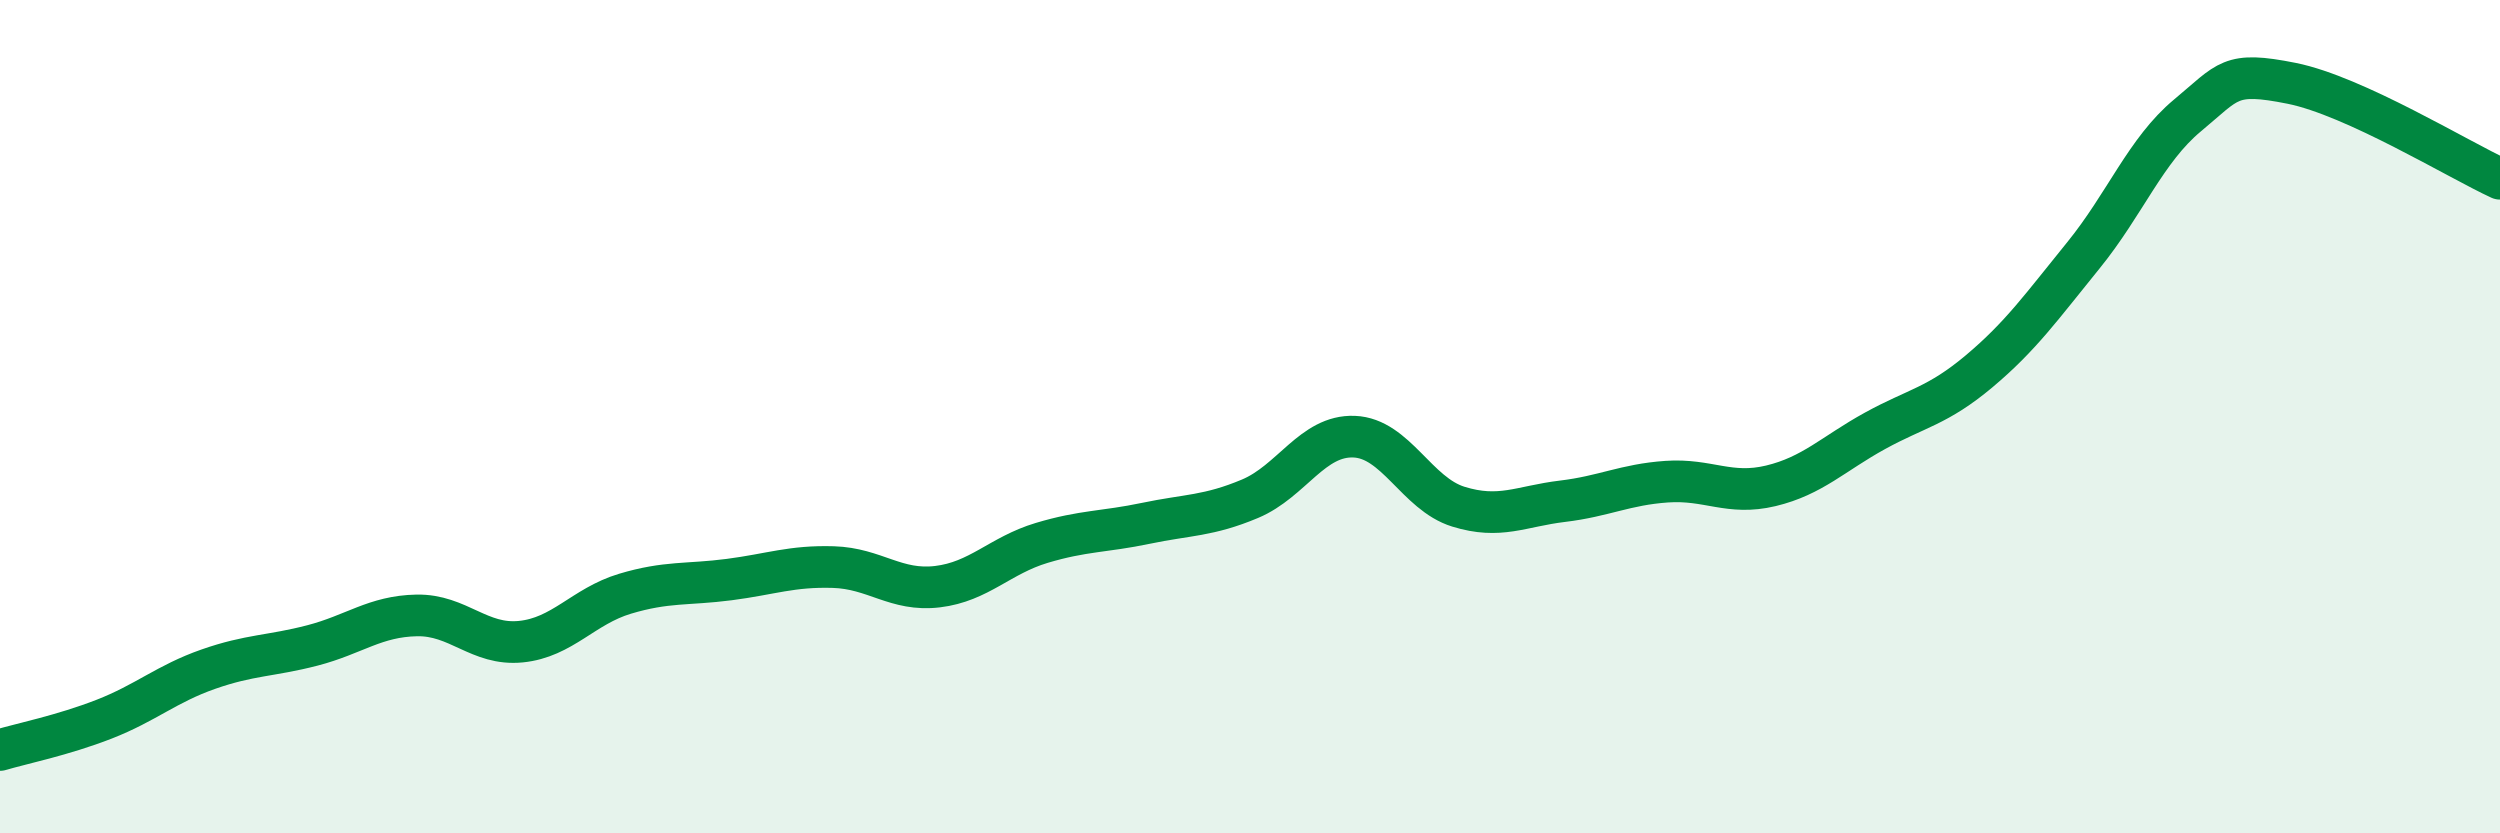
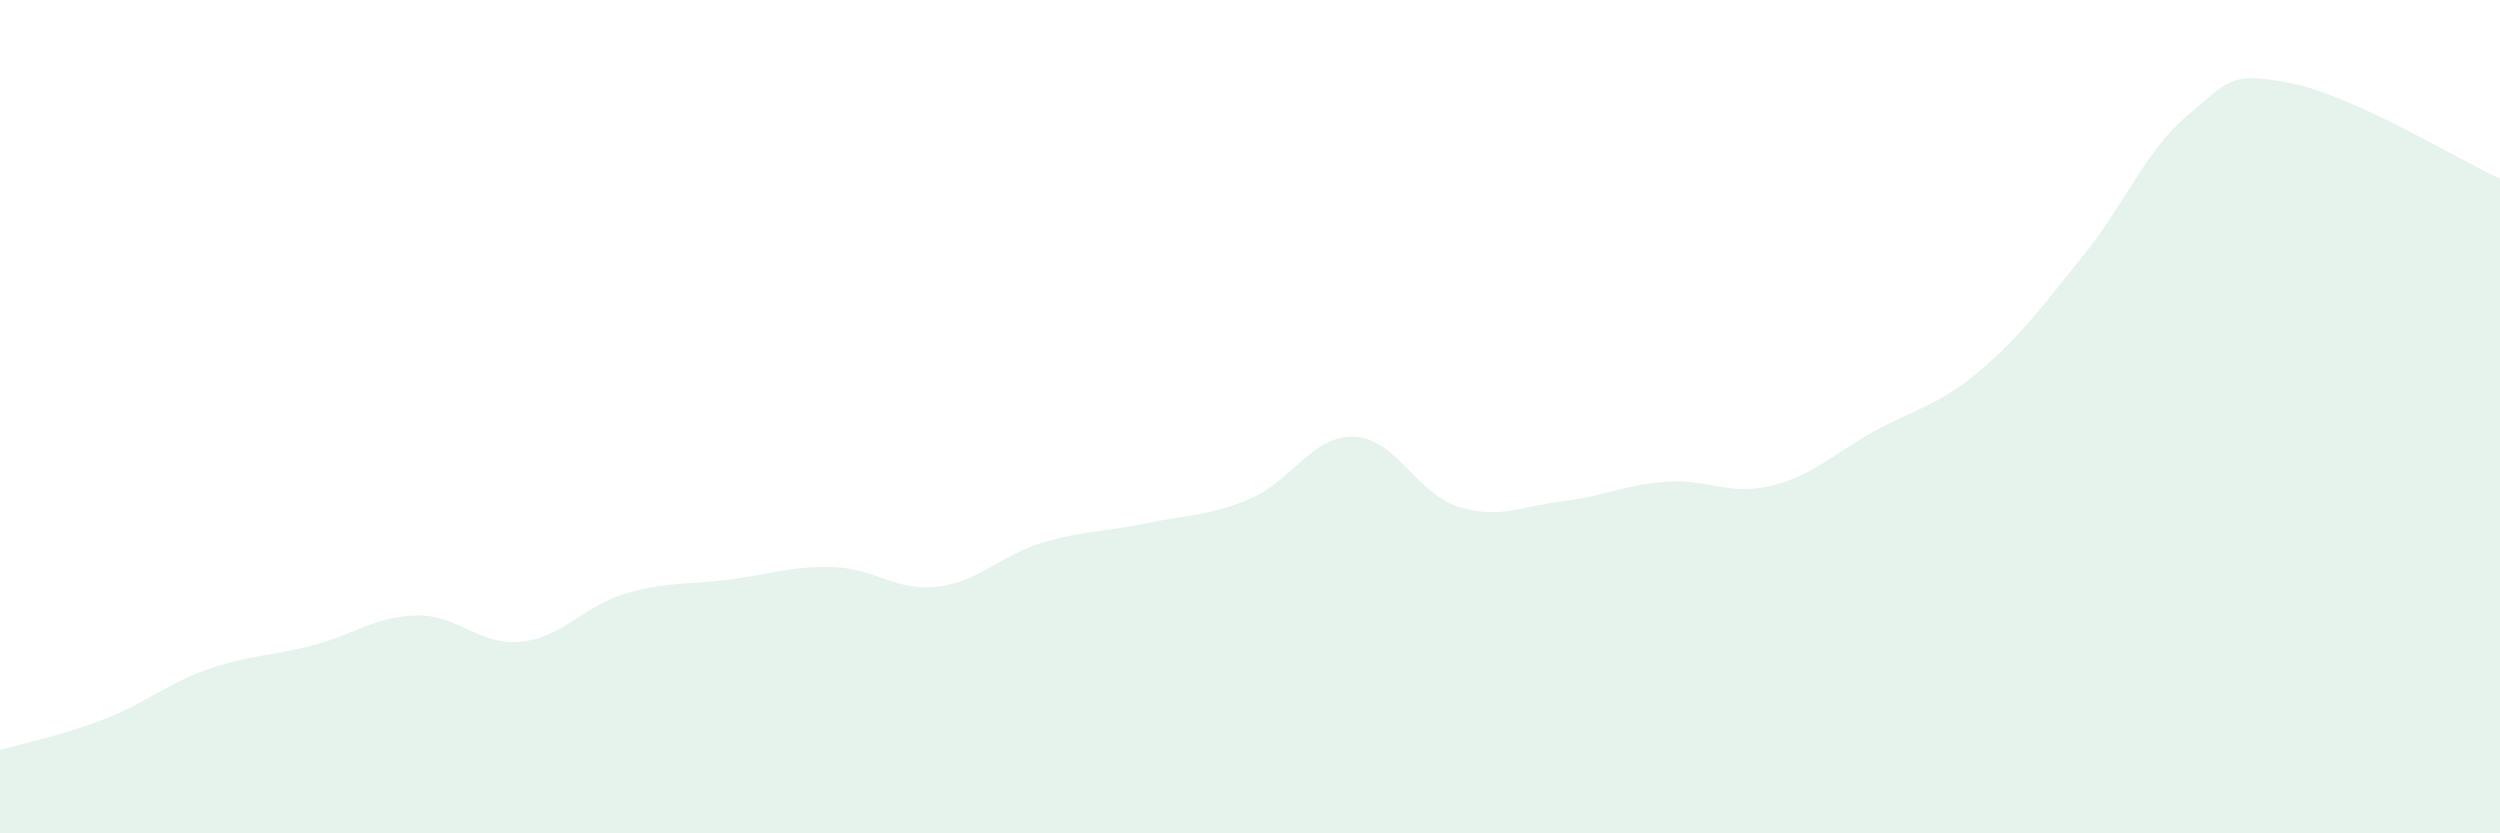
<svg xmlns="http://www.w3.org/2000/svg" width="60" height="20" viewBox="0 0 60 20">
  <path d="M 0,18 C 0.5,17.85 1.5,17.65 2.5,17.26 C 3.5,16.87 4,16.41 5,16.06 C 6,15.71 6.5,15.75 7.5,15.49 C 8.5,15.23 9,14.79 10,14.77 C 11,14.75 11.5,15.5 12.5,15.4 C 13.5,15.3 14,14.55 15,14.25 C 16,13.95 16.5,14.04 17.5,13.91 C 18.5,13.78 19,13.58 20,13.61 C 21,13.64 21.5,14.2 22.5,14.08 C 23.5,13.96 24,13.33 25,13.03 C 26,12.73 26.5,12.77 27.5,12.56 C 28.5,12.35 29,12.39 30,11.97 C 31,11.55 31.5,10.44 32.5,10.48 C 33.5,10.52 34,11.85 35,12.16 C 36,12.47 36.5,12.15 37.5,12.03 C 38.5,11.91 39,11.63 40,11.56 C 41,11.49 41.5,11.9 42.5,11.66 C 43.5,11.42 44,10.89 45,10.34 C 46,9.79 46.5,9.75 47.5,8.91 C 48.5,8.07 49,7.36 50,6.13 C 51,4.9 51.5,3.6 52.5,2.77 C 53.5,1.94 53.5,1.7 55,2 C 56.5,2.3 59,3.83 60,4.29L60 20L0 20Z" fill="#008740" opacity="0.1" stroke-linecap="round" stroke-linejoin="round" />
-   <path d="M 0,18 C 0.5,17.85 1.5,17.65 2.5,17.26 C 3.5,16.87 4,16.41 5,16.06 C 6,15.71 6.5,15.75 7.5,15.49 C 8.5,15.23 9,14.79 10,14.77 C 11,14.75 11.5,15.5 12.5,15.4 C 13.5,15.3 14,14.55 15,14.25 C 16,13.95 16.5,14.04 17.5,13.91 C 18.5,13.78 19,13.58 20,13.61 C 21,13.64 21.5,14.2 22.5,14.08 C 23.5,13.96 24,13.33 25,13.03 C 26,12.73 26.5,12.77 27.5,12.56 C 28.5,12.35 29,12.39 30,11.97 C 31,11.55 31.5,10.44 32.5,10.48 C 33.5,10.52 34,11.85 35,12.16 C 36,12.47 36.5,12.15 37.5,12.03 C 38.5,11.91 39,11.63 40,11.56 C 41,11.49 41.5,11.9 42.5,11.66 C 43.5,11.42 44,10.89 45,10.34 C 46,9.79 46.5,9.75 47.5,8.91 C 48.5,8.07 49,7.36 50,6.13 C 51,4.9 51.5,3.6 52.5,2.77 C 53.5,1.94 53.5,1.7 55,2 C 56.5,2.3 59,3.83 60,4.29" stroke="#008740" stroke-width="1" fill="none" stroke-linecap="round" stroke-linejoin="round" />
</svg>